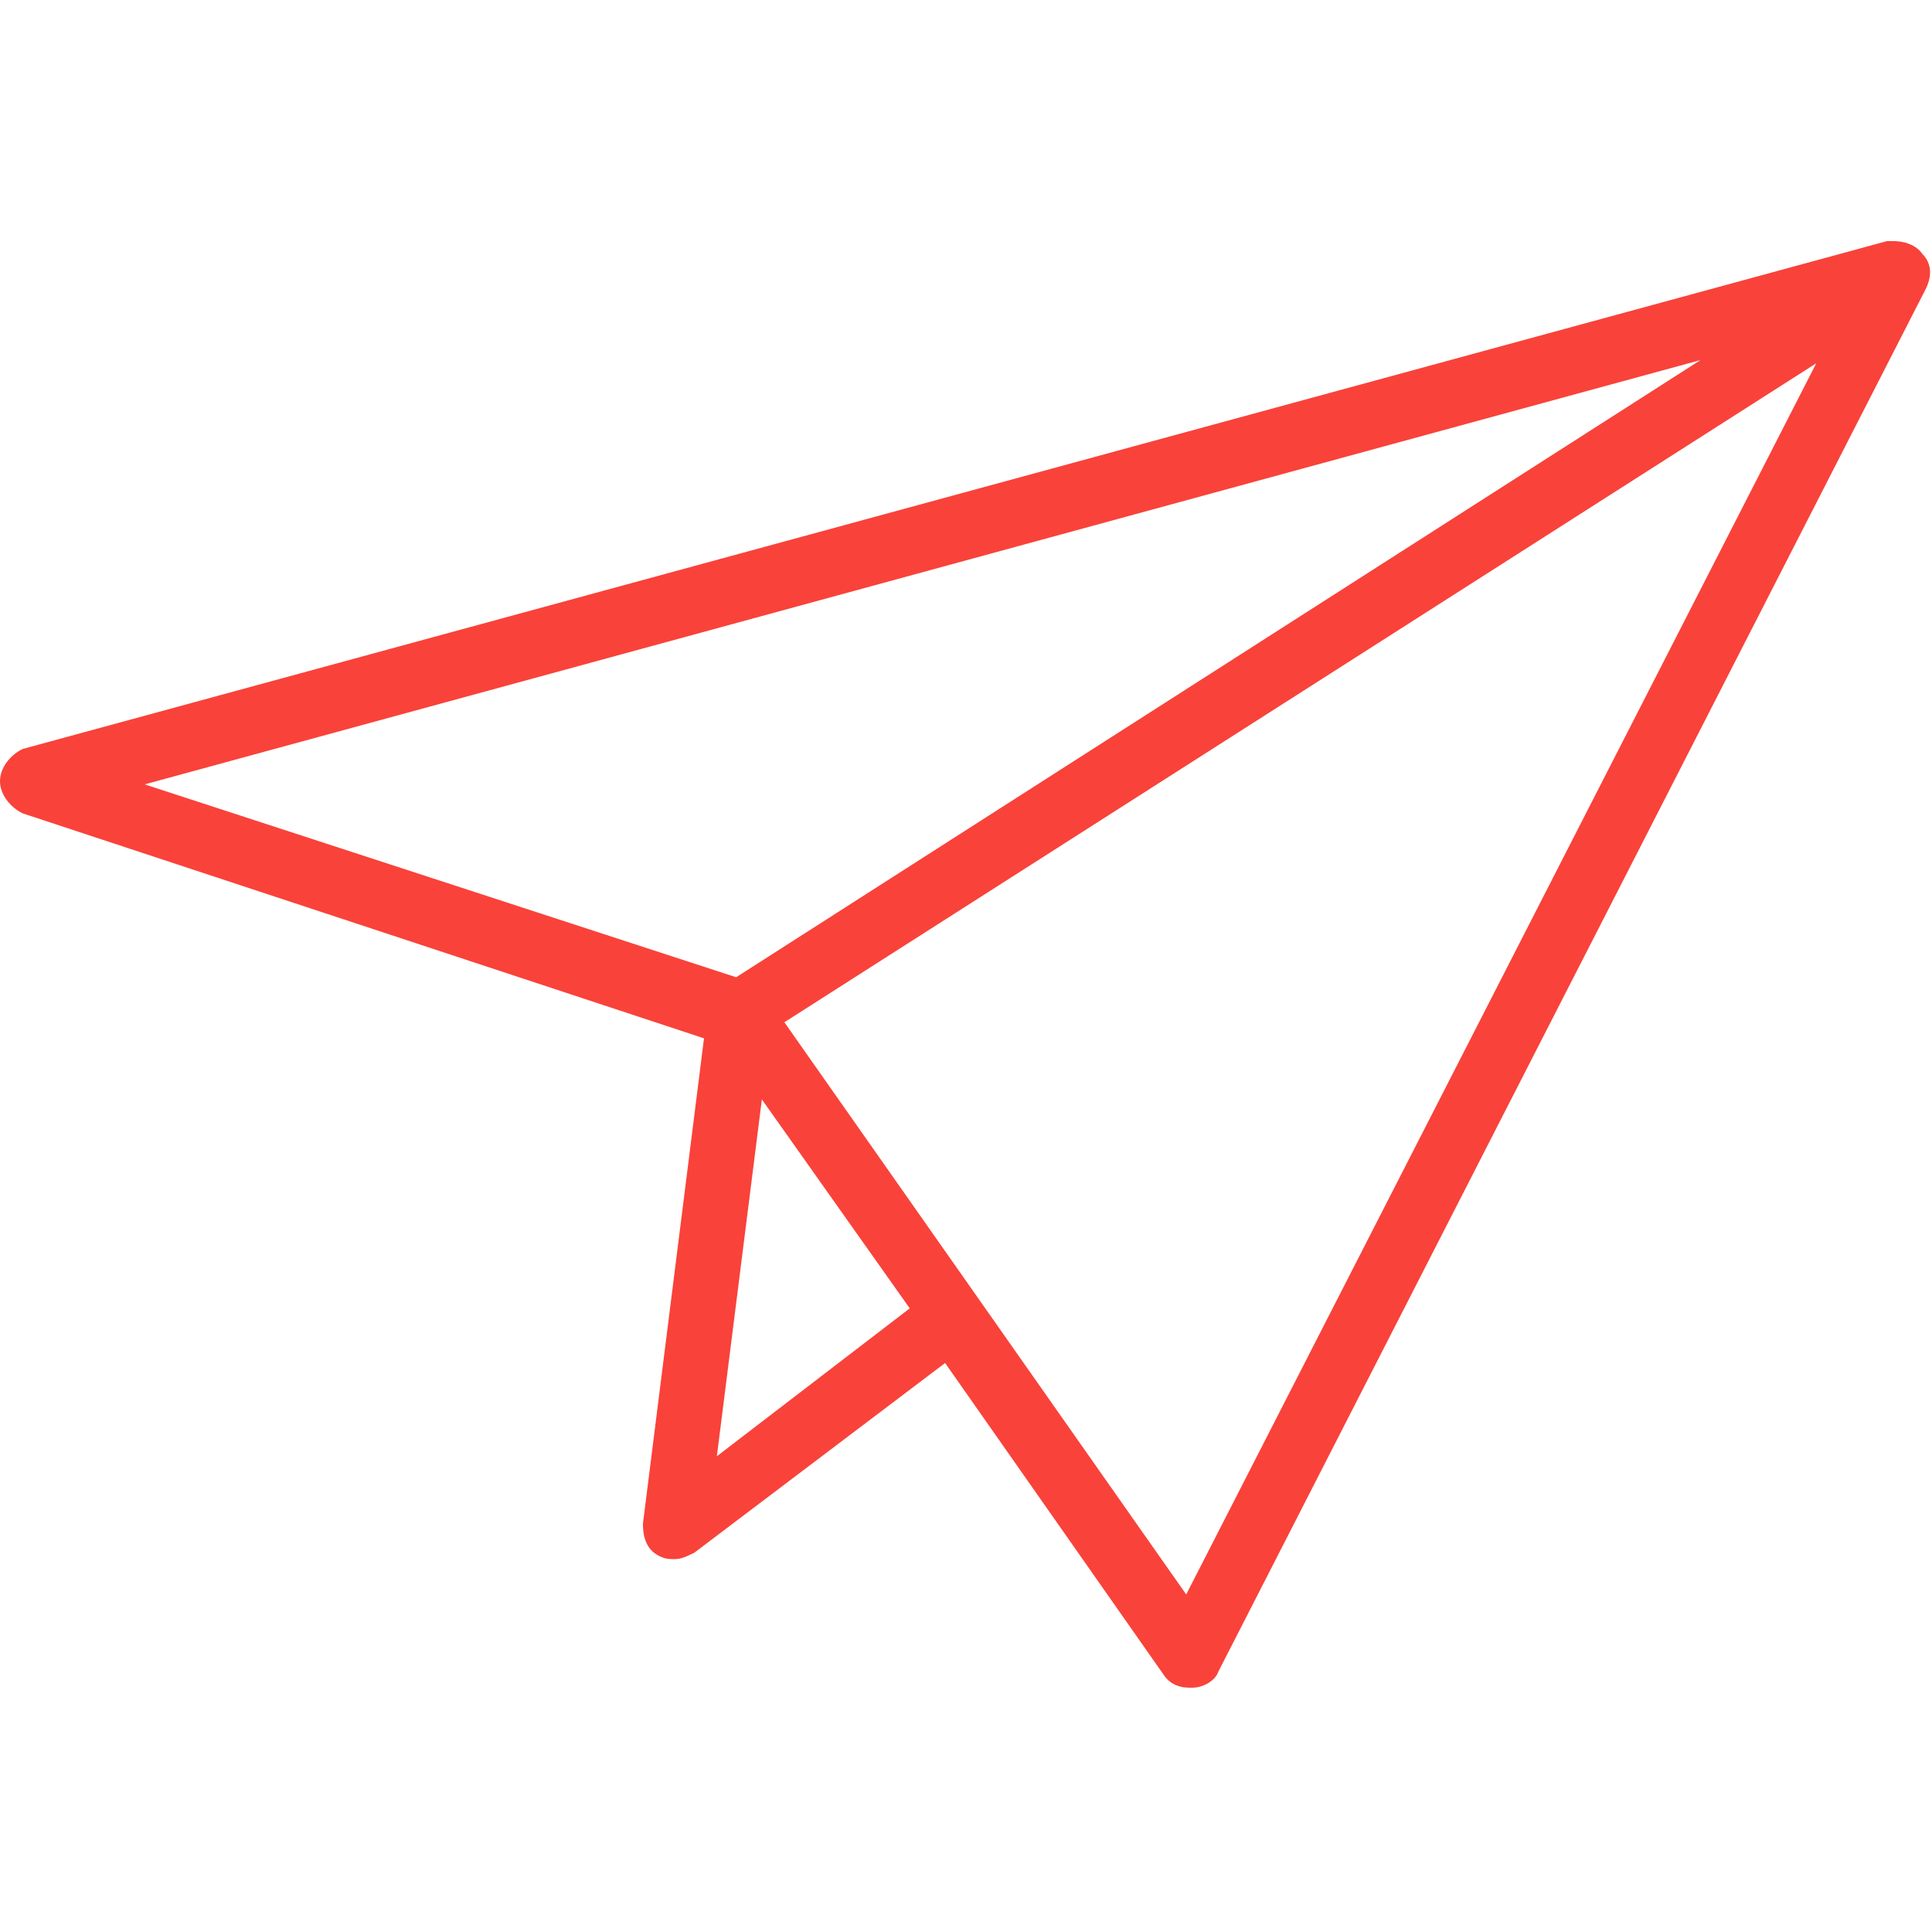
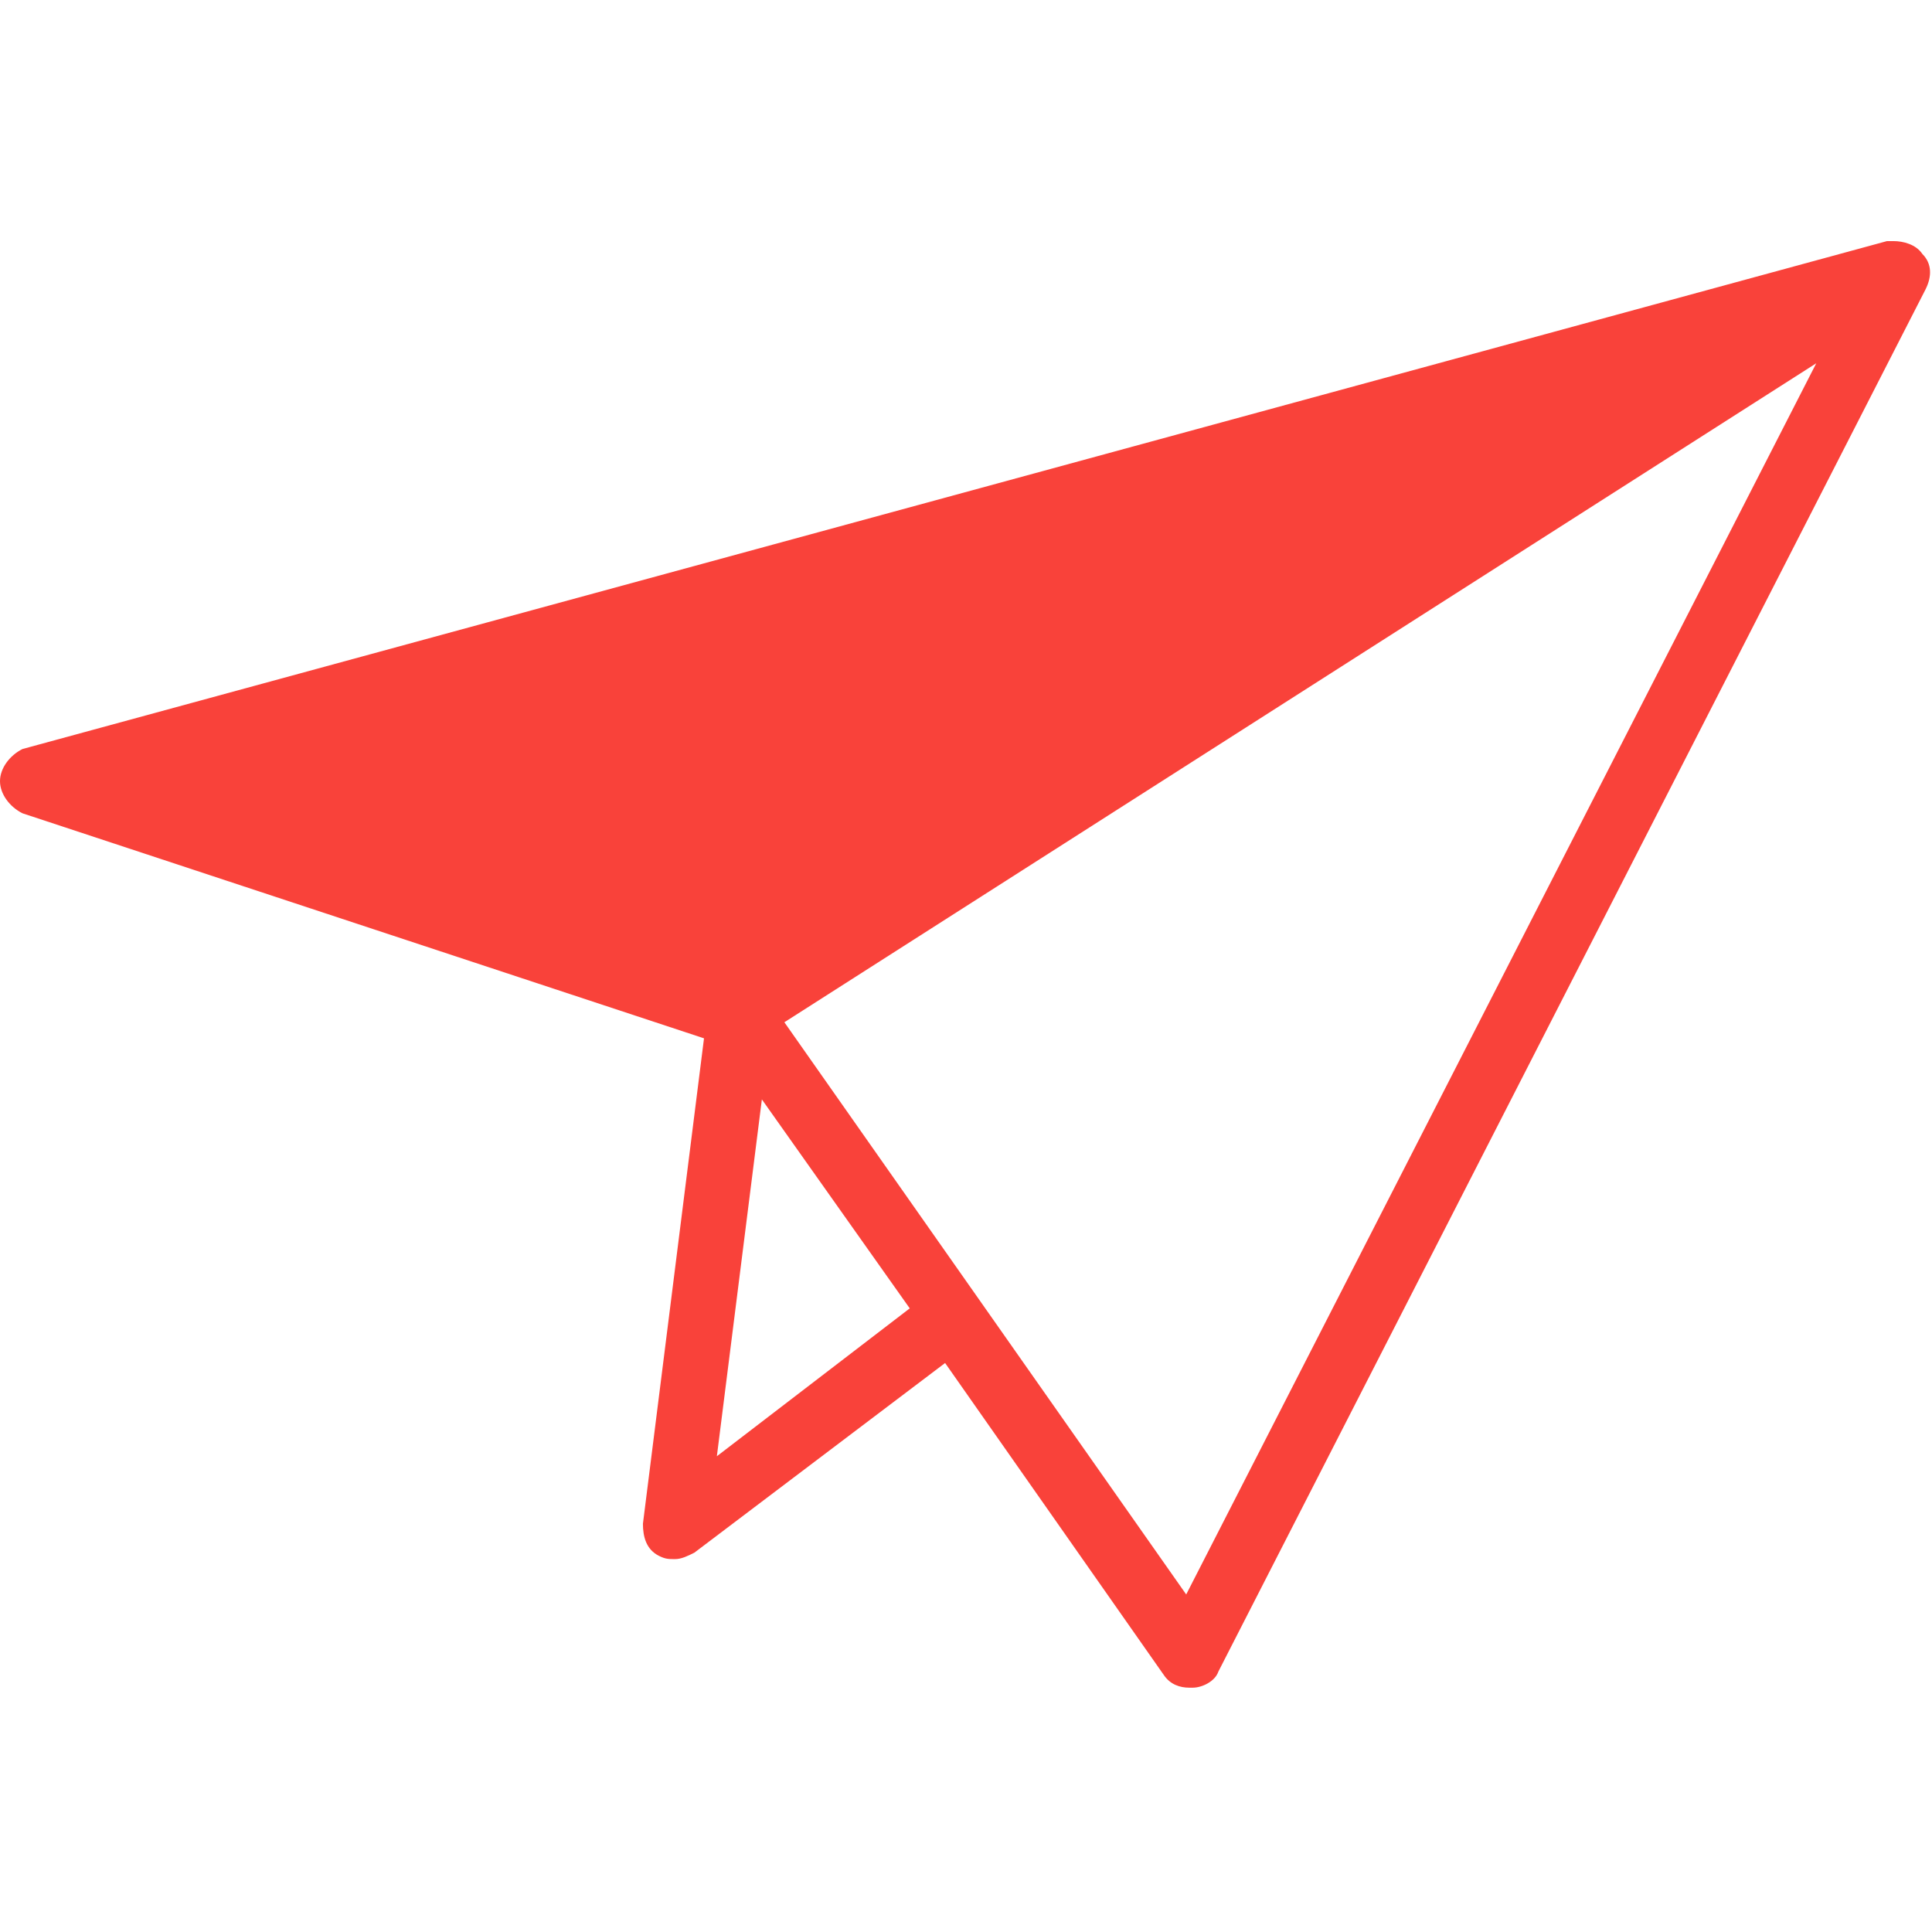
<svg xmlns="http://www.w3.org/2000/svg" version="1.1" id="Capa_1" x="0px" y="0px" viewBox="0 0 60.1 60.1" style="enable-background:new 0 0 60.1 60.1;" xml:space="preserve">
  <style type="text/css">
	.st0{fill:#F9423A;}
</style>
-   <path class="st0" d="M59.8,7.9c-0.2-0.3-0.6-0.4-0.9-0.4c-0.1,0-0.1,0-0.2,0l-58,15.8C0.3,23.5,0,23.9,0,24.3c0,0.4,0.3,0.8,0.7,1  l21.2,7L20,47.4c0,0.4,0.1,0.8,0.5,1c0.2,0.1,0.3,0.1,0.5,0.1c0.2,0,0.4-0.1,0.6-0.2l7.8-5.9l6.8,9.7c0.2,0.3,0.5,0.4,0.8,0.4  c0,0,0,0,0.1,0c0.3,0,0.7-0.2,0.8-0.5L59.9,9C60.1,8.6,60.1,8.2,59.8,7.9z M52.9,11.2l-30,19.2l-18.4-6L52.9,11.2z M22.3,45.3  l1.4-11.1l4.6,6.5L22.3,45.3z M36.9,49.6L24.4,31.8l32.1-20.5L36.9,49.6z" />
+   <path class="st0" d="M59.8,7.9c-0.2-0.3-0.6-0.4-0.9-0.4c-0.1,0-0.1,0-0.2,0l-58,15.8C0.3,23.5,0,23.9,0,24.3c0,0.4,0.3,0.8,0.7,1  l21.2,7L20,47.4c0,0.4,0.1,0.8,0.5,1c0.2,0.1,0.3,0.1,0.5,0.1c0.2,0,0.4-0.1,0.6-0.2l7.8-5.9l6.8,9.7c0.2,0.3,0.5,0.4,0.8,0.4  c0,0,0,0,0.1,0c0.3,0,0.7-0.2,0.8-0.5L59.9,9C60.1,8.6,60.1,8.2,59.8,7.9z M52.9,11.2l-30,19.2L52.9,11.2z M22.3,45.3  l1.4-11.1l4.6,6.5L22.3,45.3z M36.9,49.6L24.4,31.8l32.1-20.5L36.9,49.6z" />
</svg>